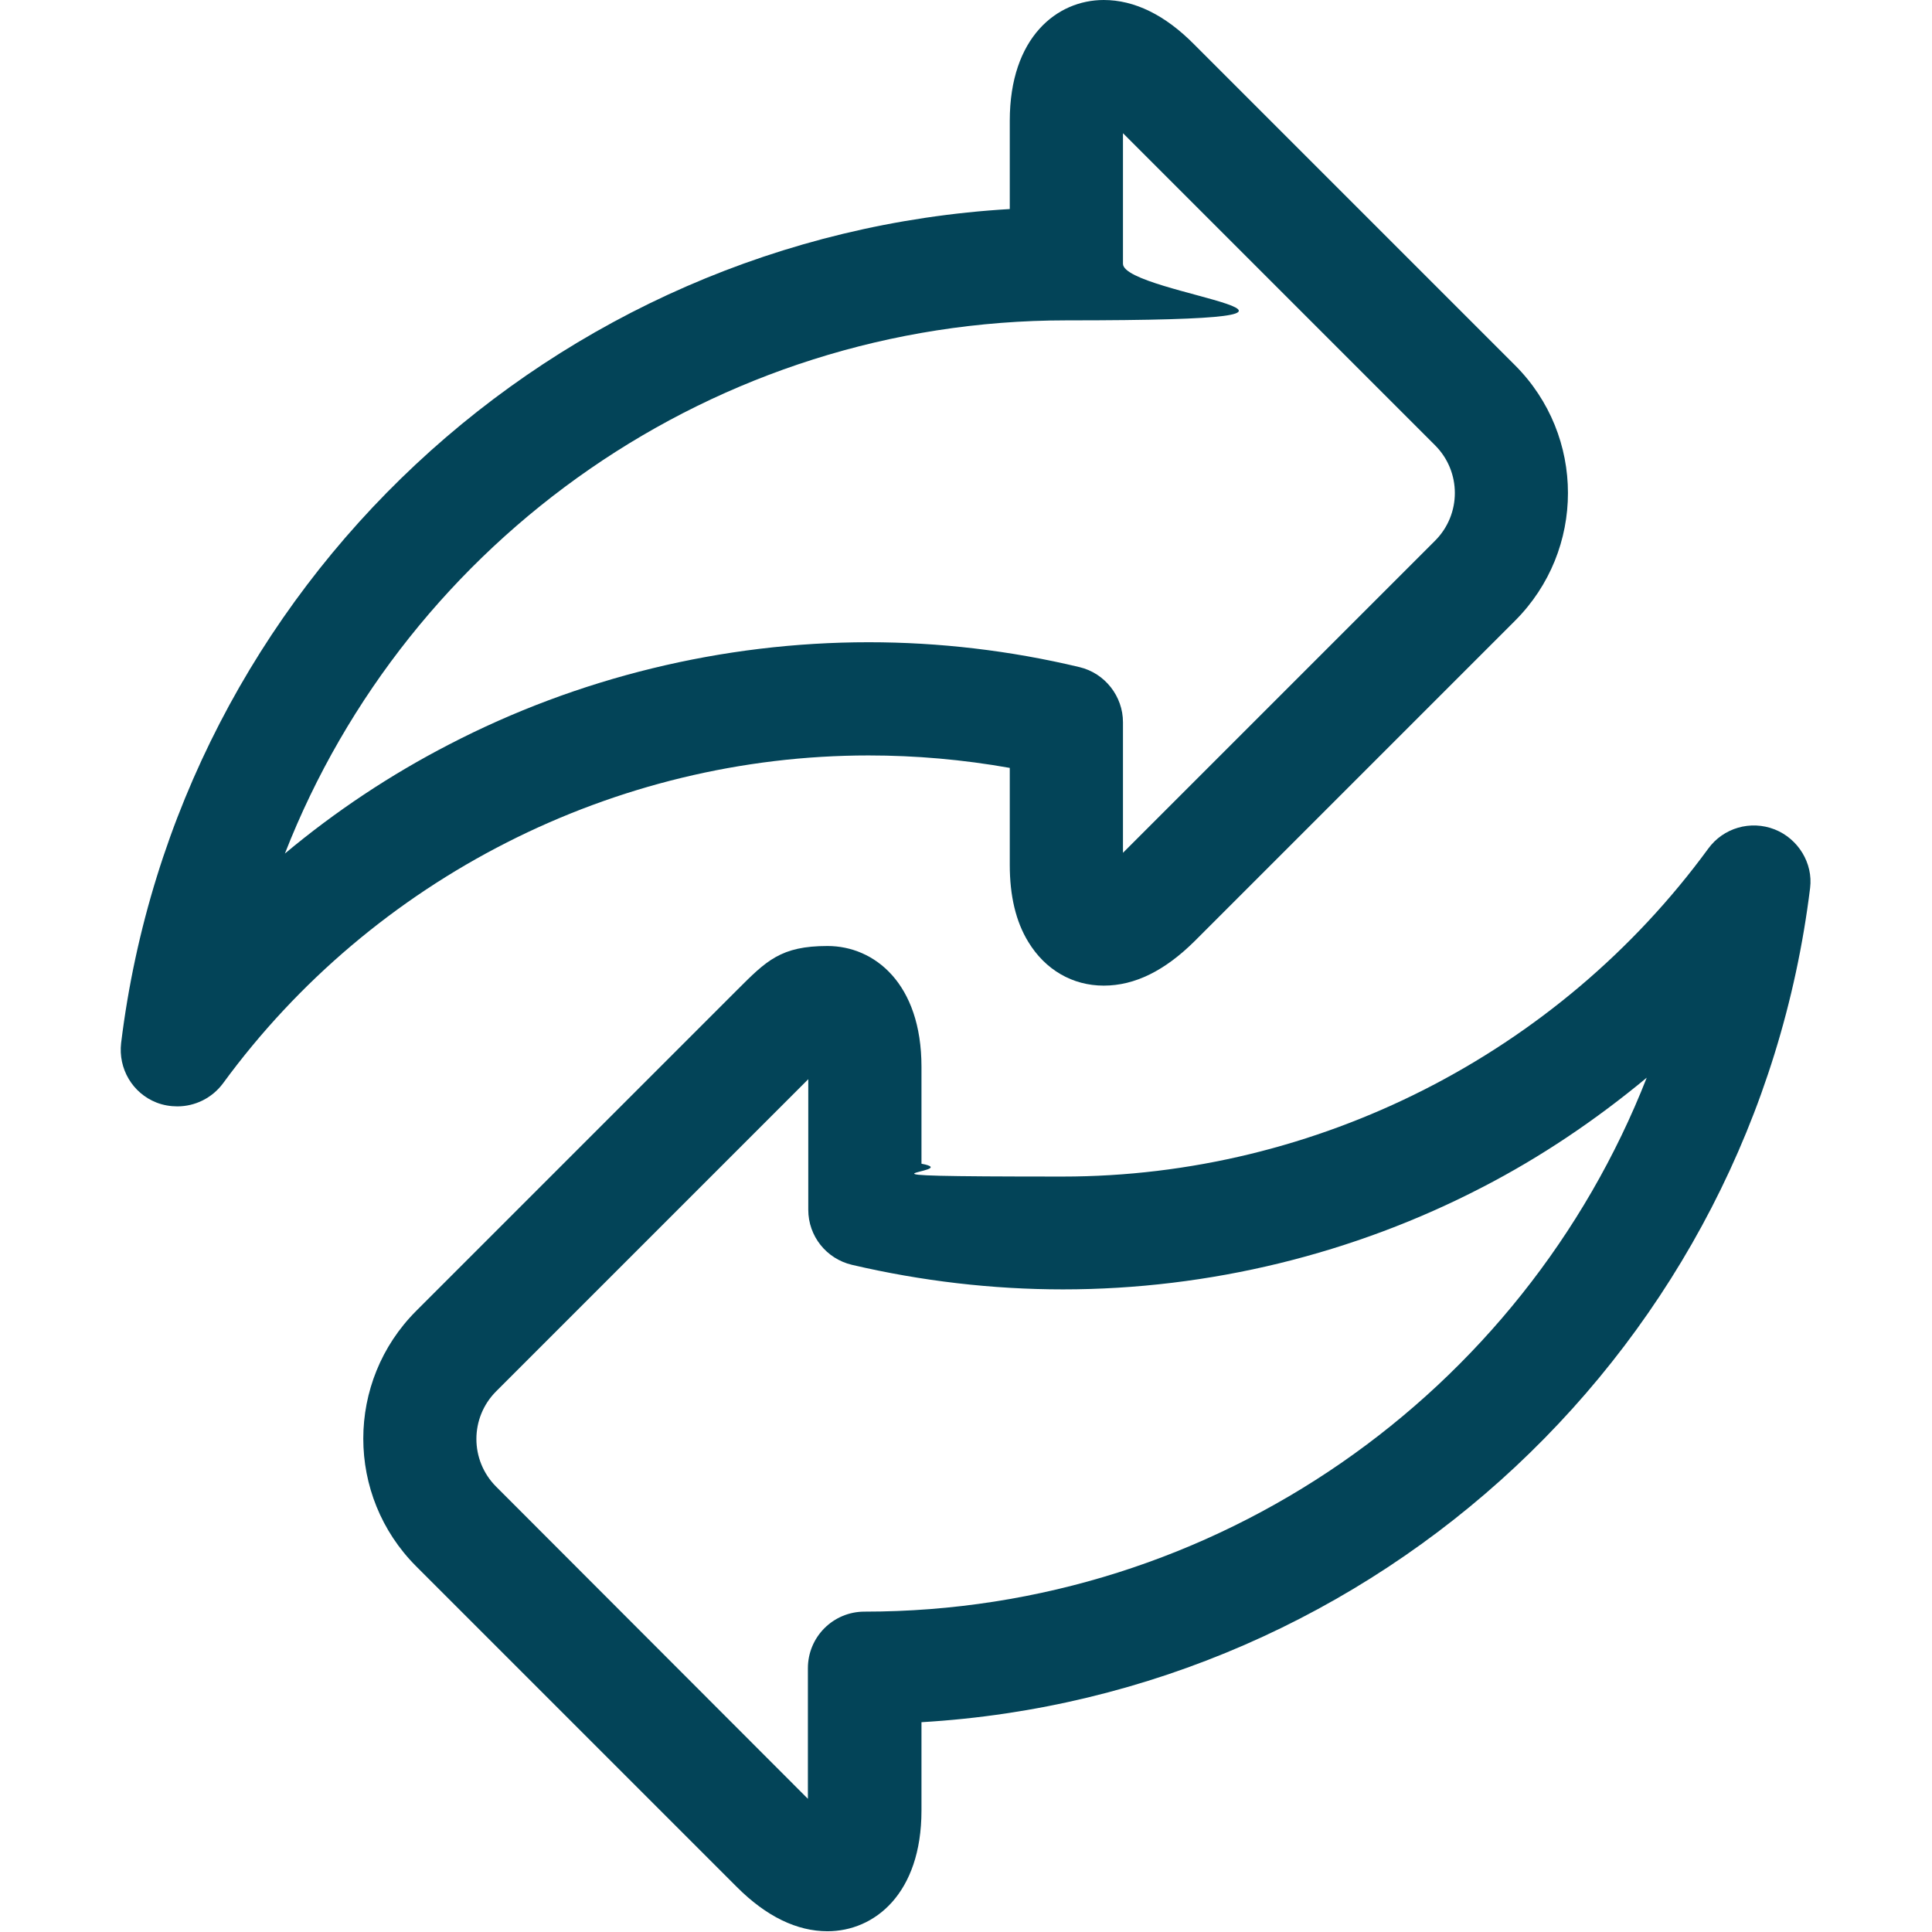
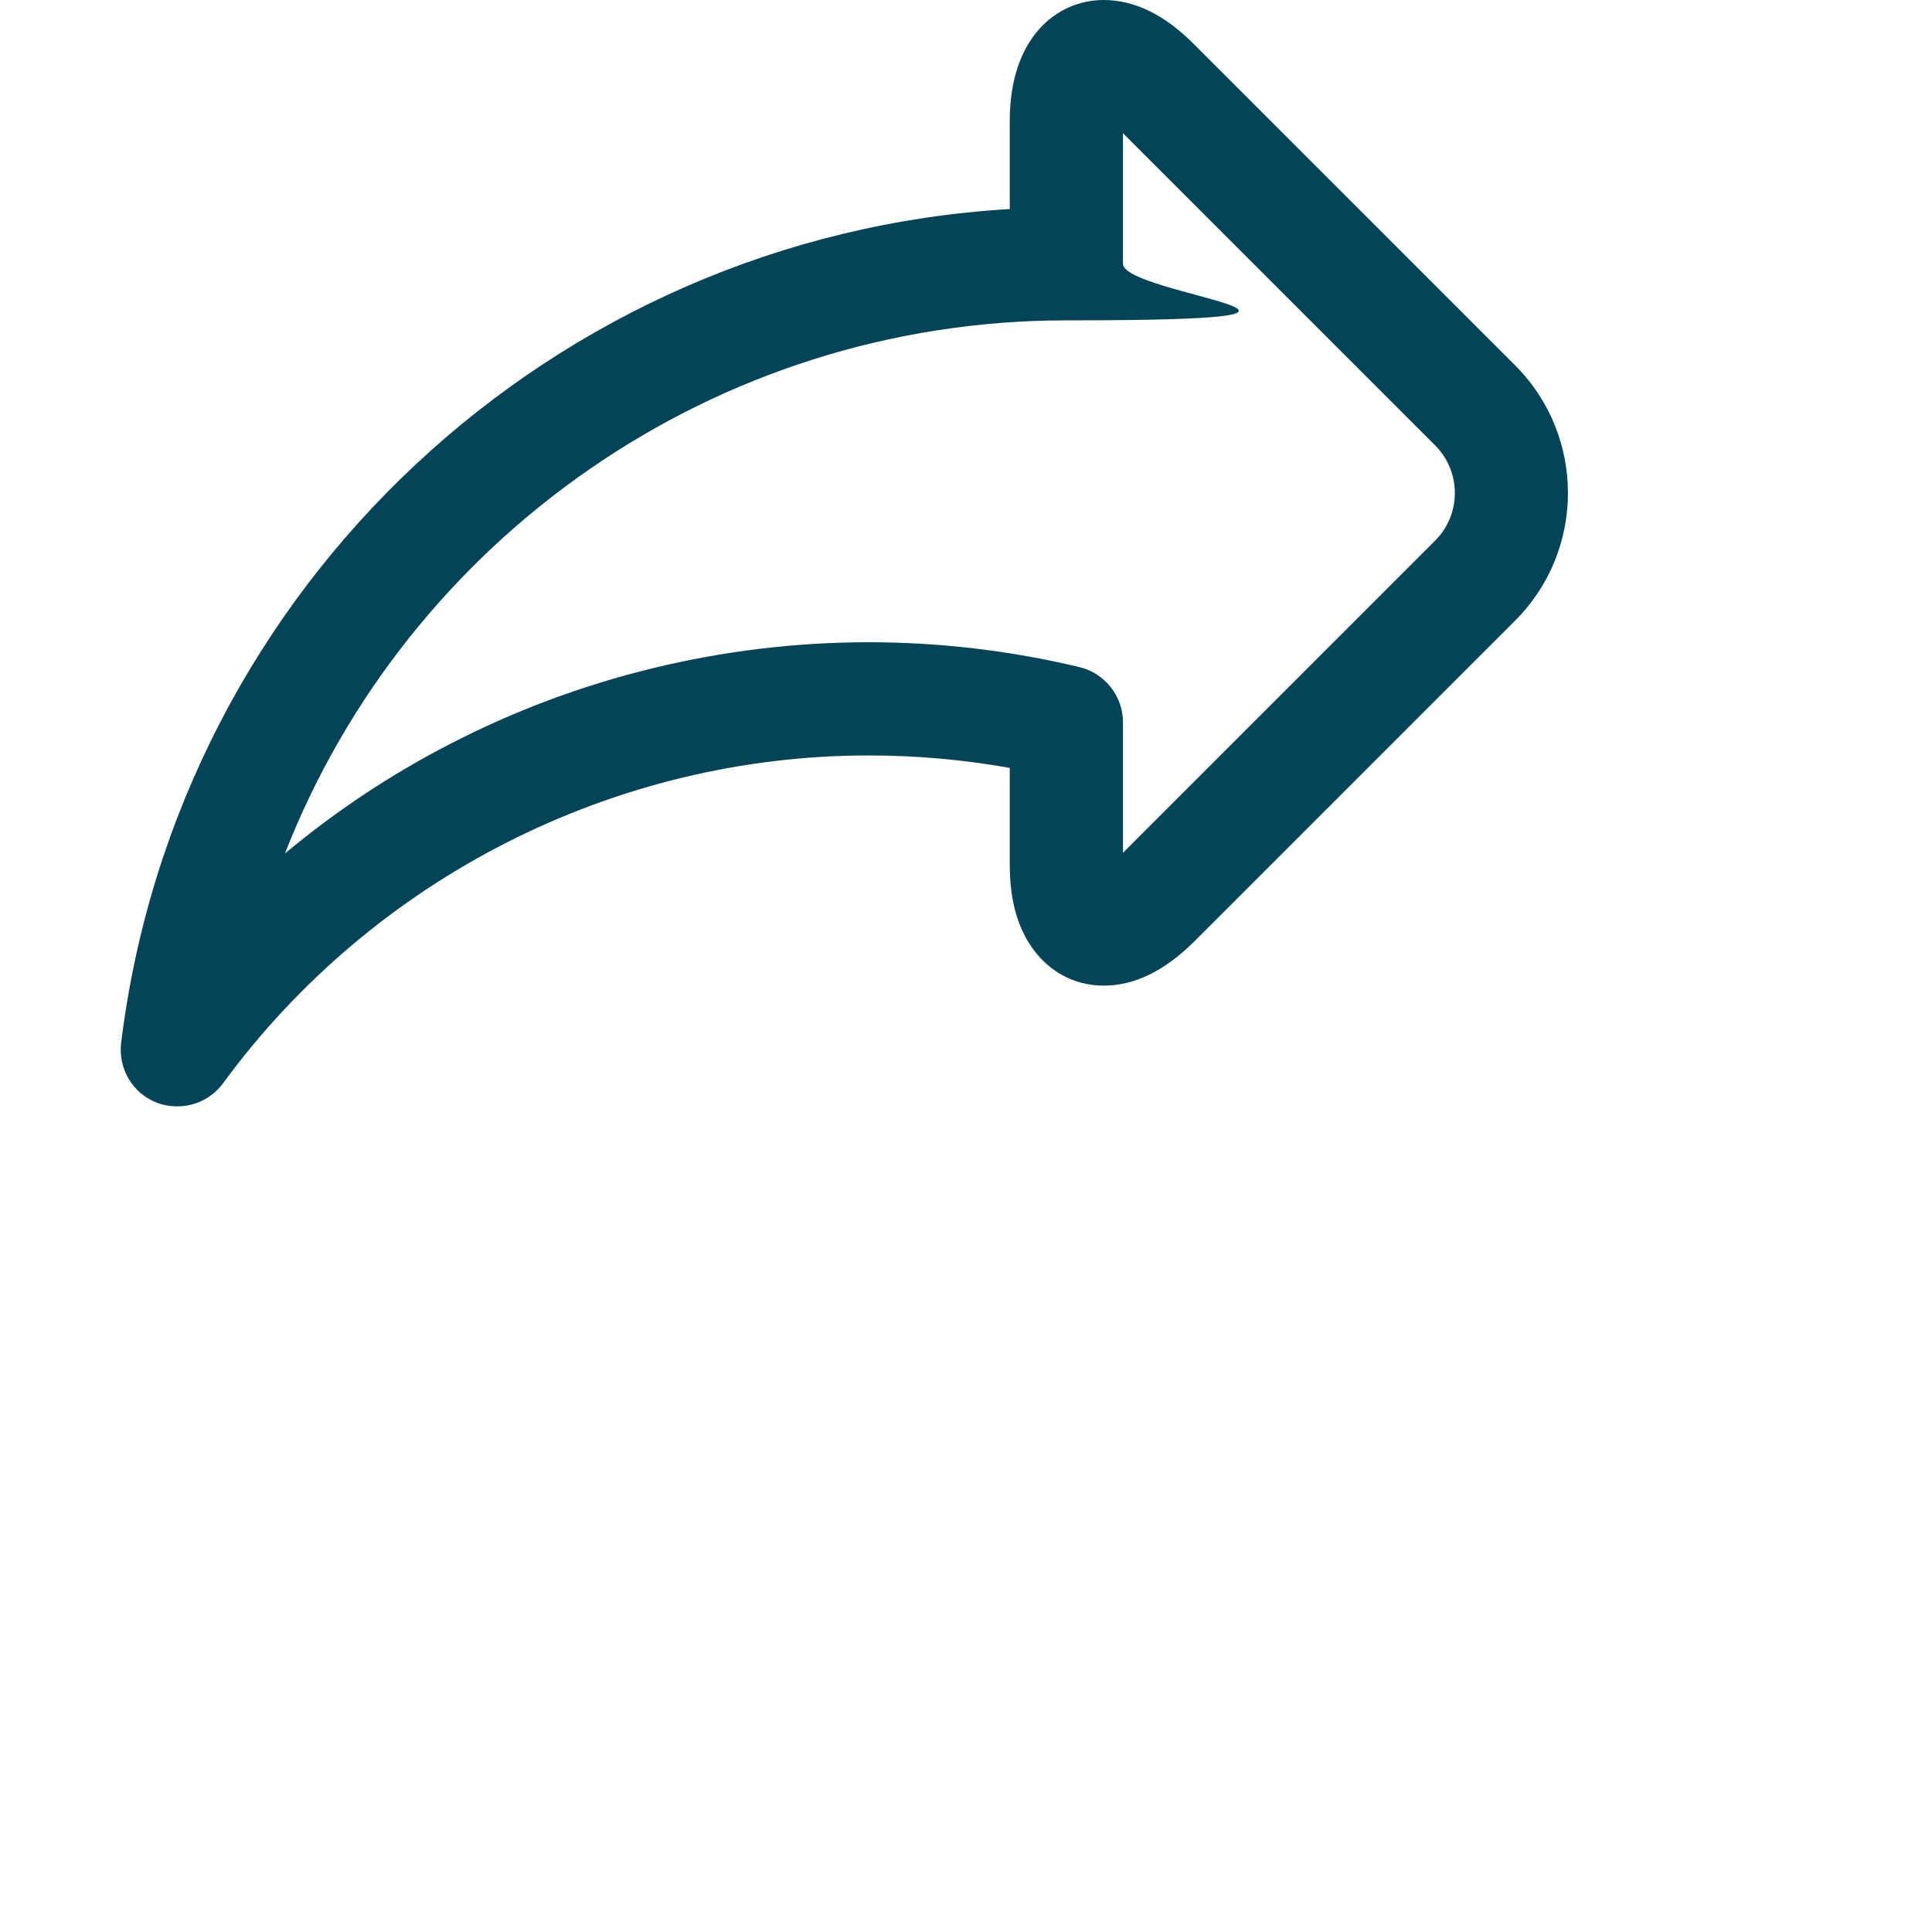
<svg xmlns="http://www.w3.org/2000/svg" id="Layer_1" data-name="Layer 1" viewBox="0 0 512 512">
  <defs>
    <style>      .cls-1 {        fill: #034458;        stroke-width: 0px;      }    </style>
  </defs>
  <path class="cls-1" d="M267.6,203.5v25.7c0,8.2,1.6,15,4.9,20.4,4.5,7.4,11.7,11.6,20,11.6s16.2-4,24-11.7l85-85c18.7-18.7,18.7-49,0-67.7L316.5,11.8c-7.8-7.9-15.9-11.8-24-11.8-12.4,0-24.9,9.9-24.9,32v23.4c-120.7,7.1-220.6,99.7-235.5,221-.8,6.8,3,13.3,9.4,15.8,1.8.7,3.7,1,5.5,1,4.7,0,9.2-2.2,12.1-6.1,39.8-54.4,103.8-86.9,171.1-86.9,12.5,0,25,1.1,37.4,3.3ZM75.5,226.2c32.6-83.4,113.9-141.3,207.1-141.3s15-6.7,15-15v-34.6l82.7,82.7c7,7,7,18.3,0,25.3l-82.7,82.7v-34.6c0-6.9-4.8-13-11.5-14.6-18.4-4.4-37.2-6.6-55.9-6.6-38.7,0-77.1,9.4-111.2,27.1-15.5,8-30.1,17.7-43.5,28.9Z" />
-   <path class="cls-1" d="M470.3,219.8c-6.4-2.5-13.6-.4-17.6,5.1-39.8,54.4-103.8,86.9-171.1,86.9s-25-1.1-37.4-3.4v-25.7c0-22.1-12.5-32-24.9-32s-16.2,3.9-24,11.7l-85,85c-18.7,18.7-18.7,49,0,67.7l85,85c7.8,7.8,15.9,11.7,24,11.7,12.4,0,24.9-9.9,24.9-32v-23.4c120.7-7.1,220.6-99.8,235.5-221.1.8-6.5-3.1-13-9.4-15.5ZM229.1,427.1c-8.3,0-15,6.7-15,15v34.6l-82.6-82.7c-7-7-7-18.3,0-25.3l82.7-82.7v34.6c0,7,4.8,13,11.6,14.6,18.4,4.3,37.2,6.5,55.9,6.5,38.7,0,77.1-9.4,111.2-27.1,15.5-8,30-17.8,43.5-29-32.8,83.6-114,141.5-207.3,141.5Z" />
</svg>